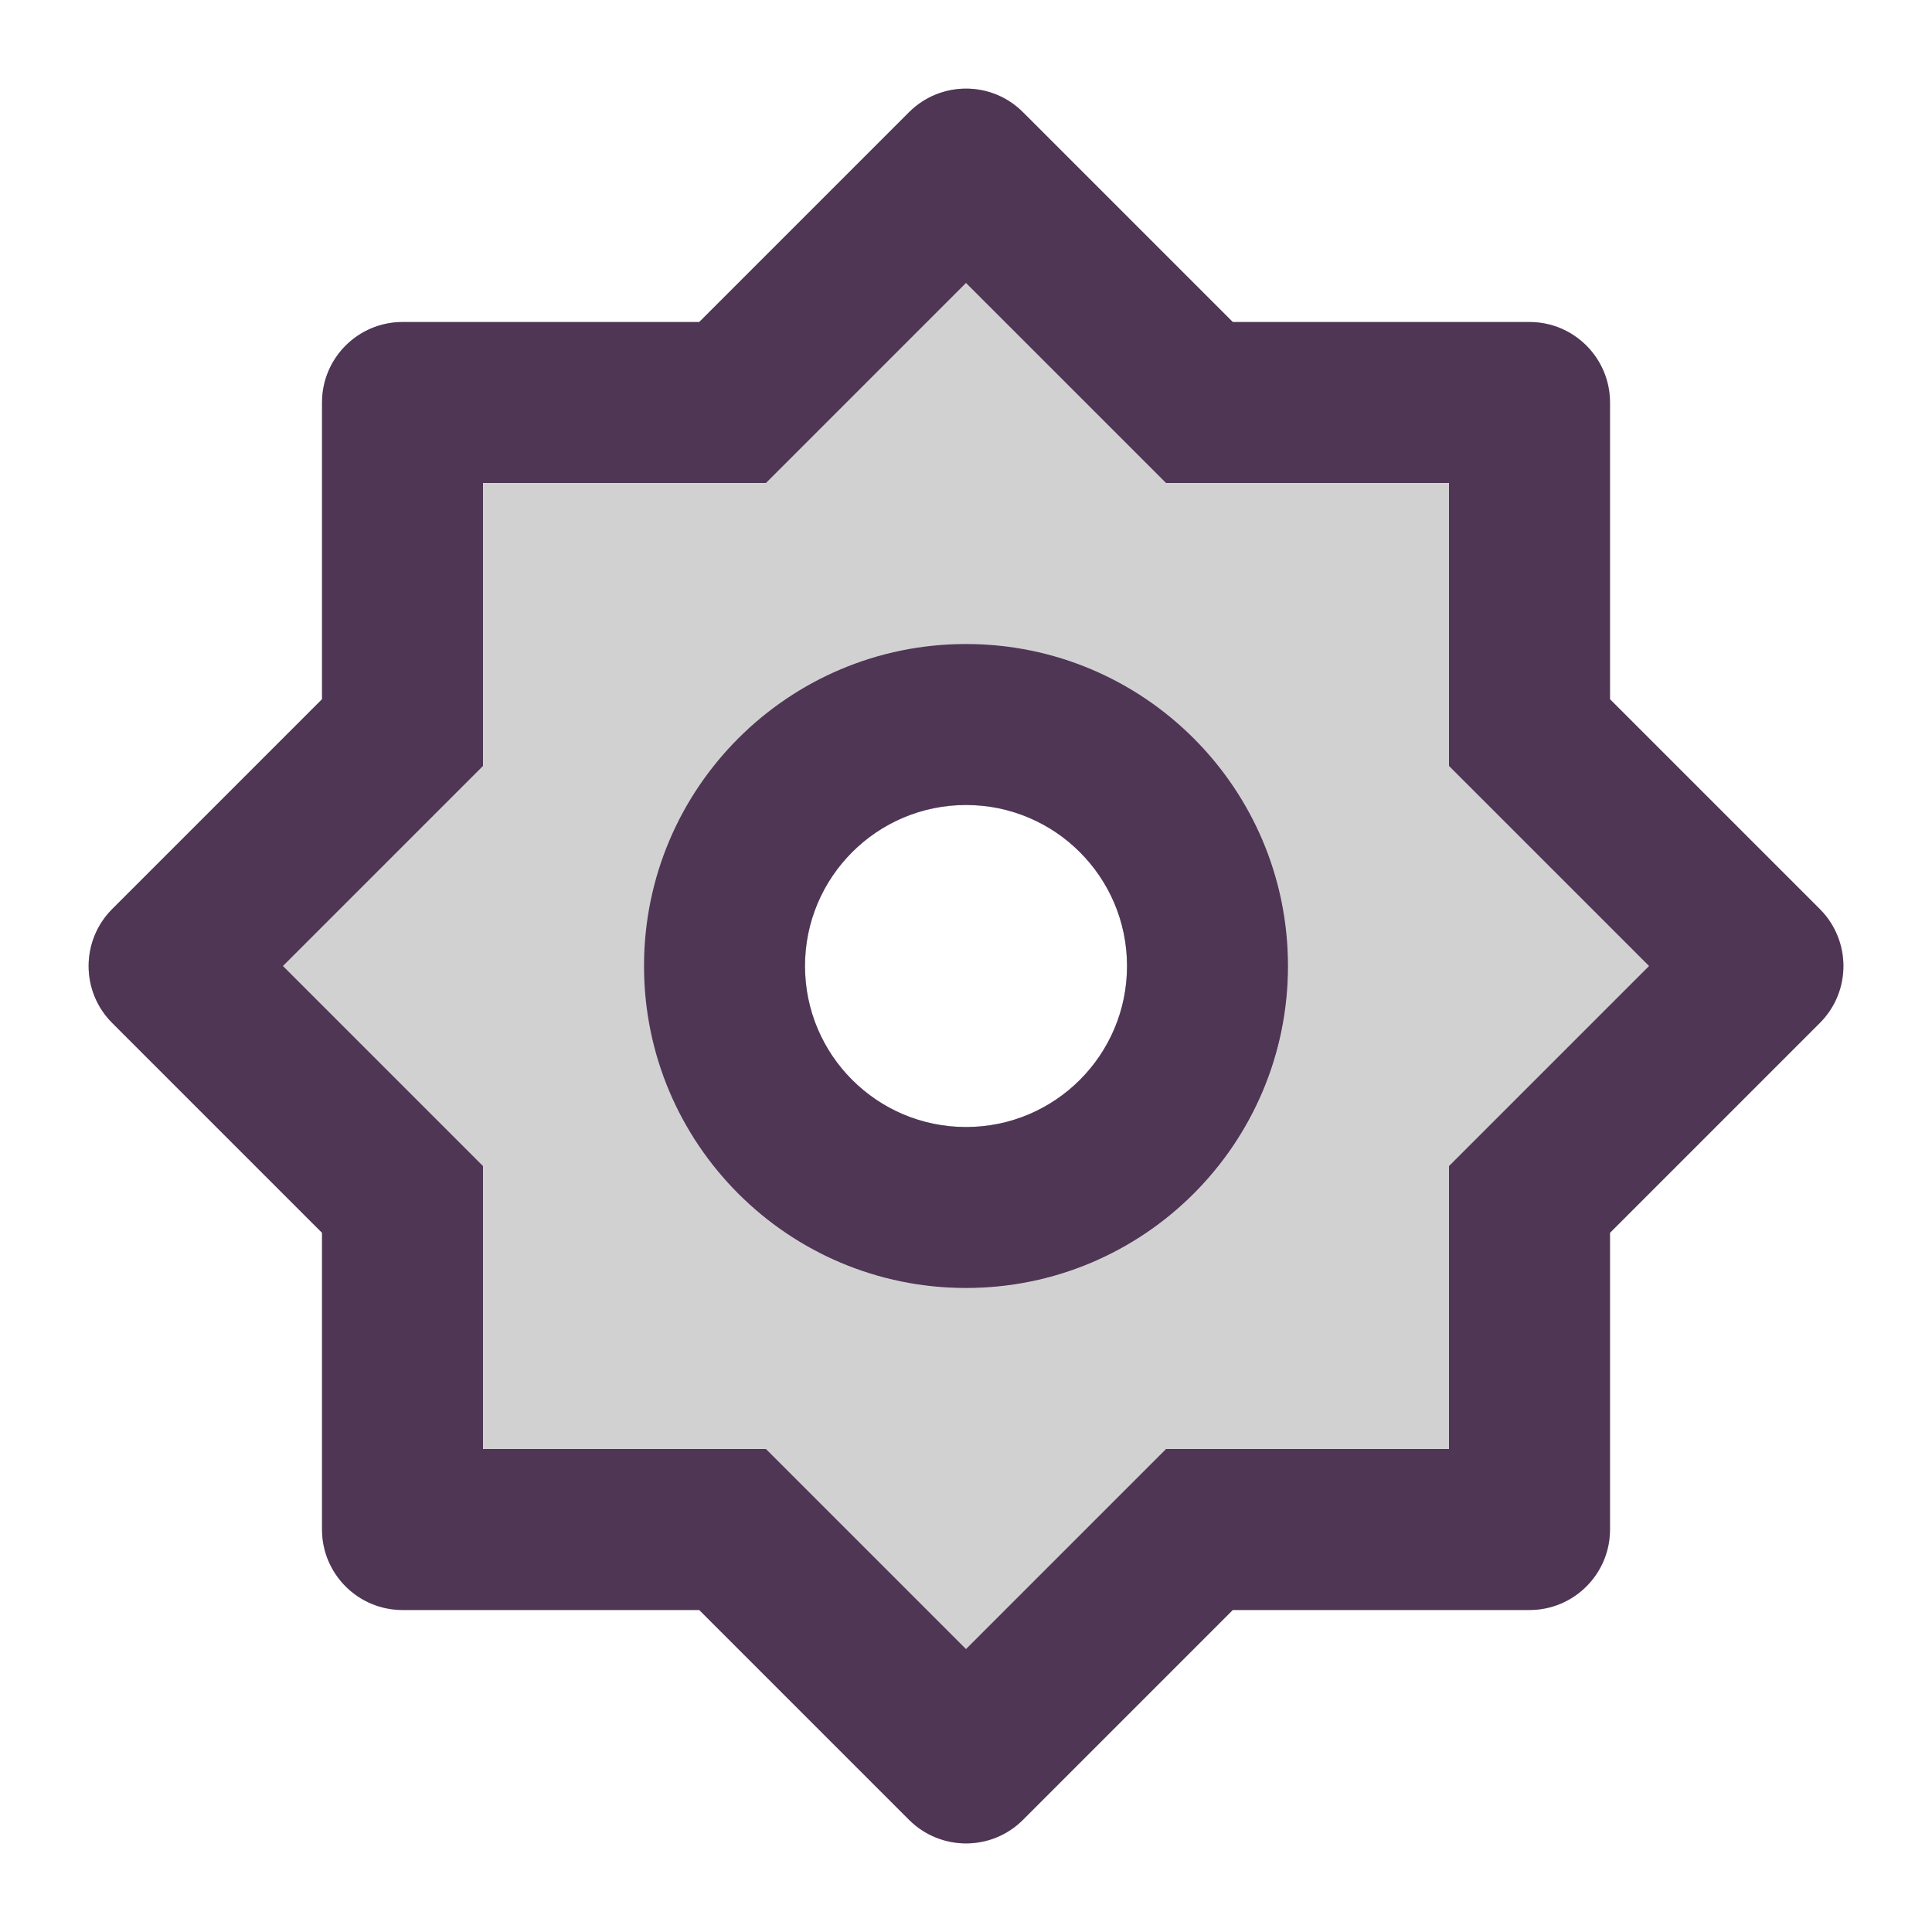
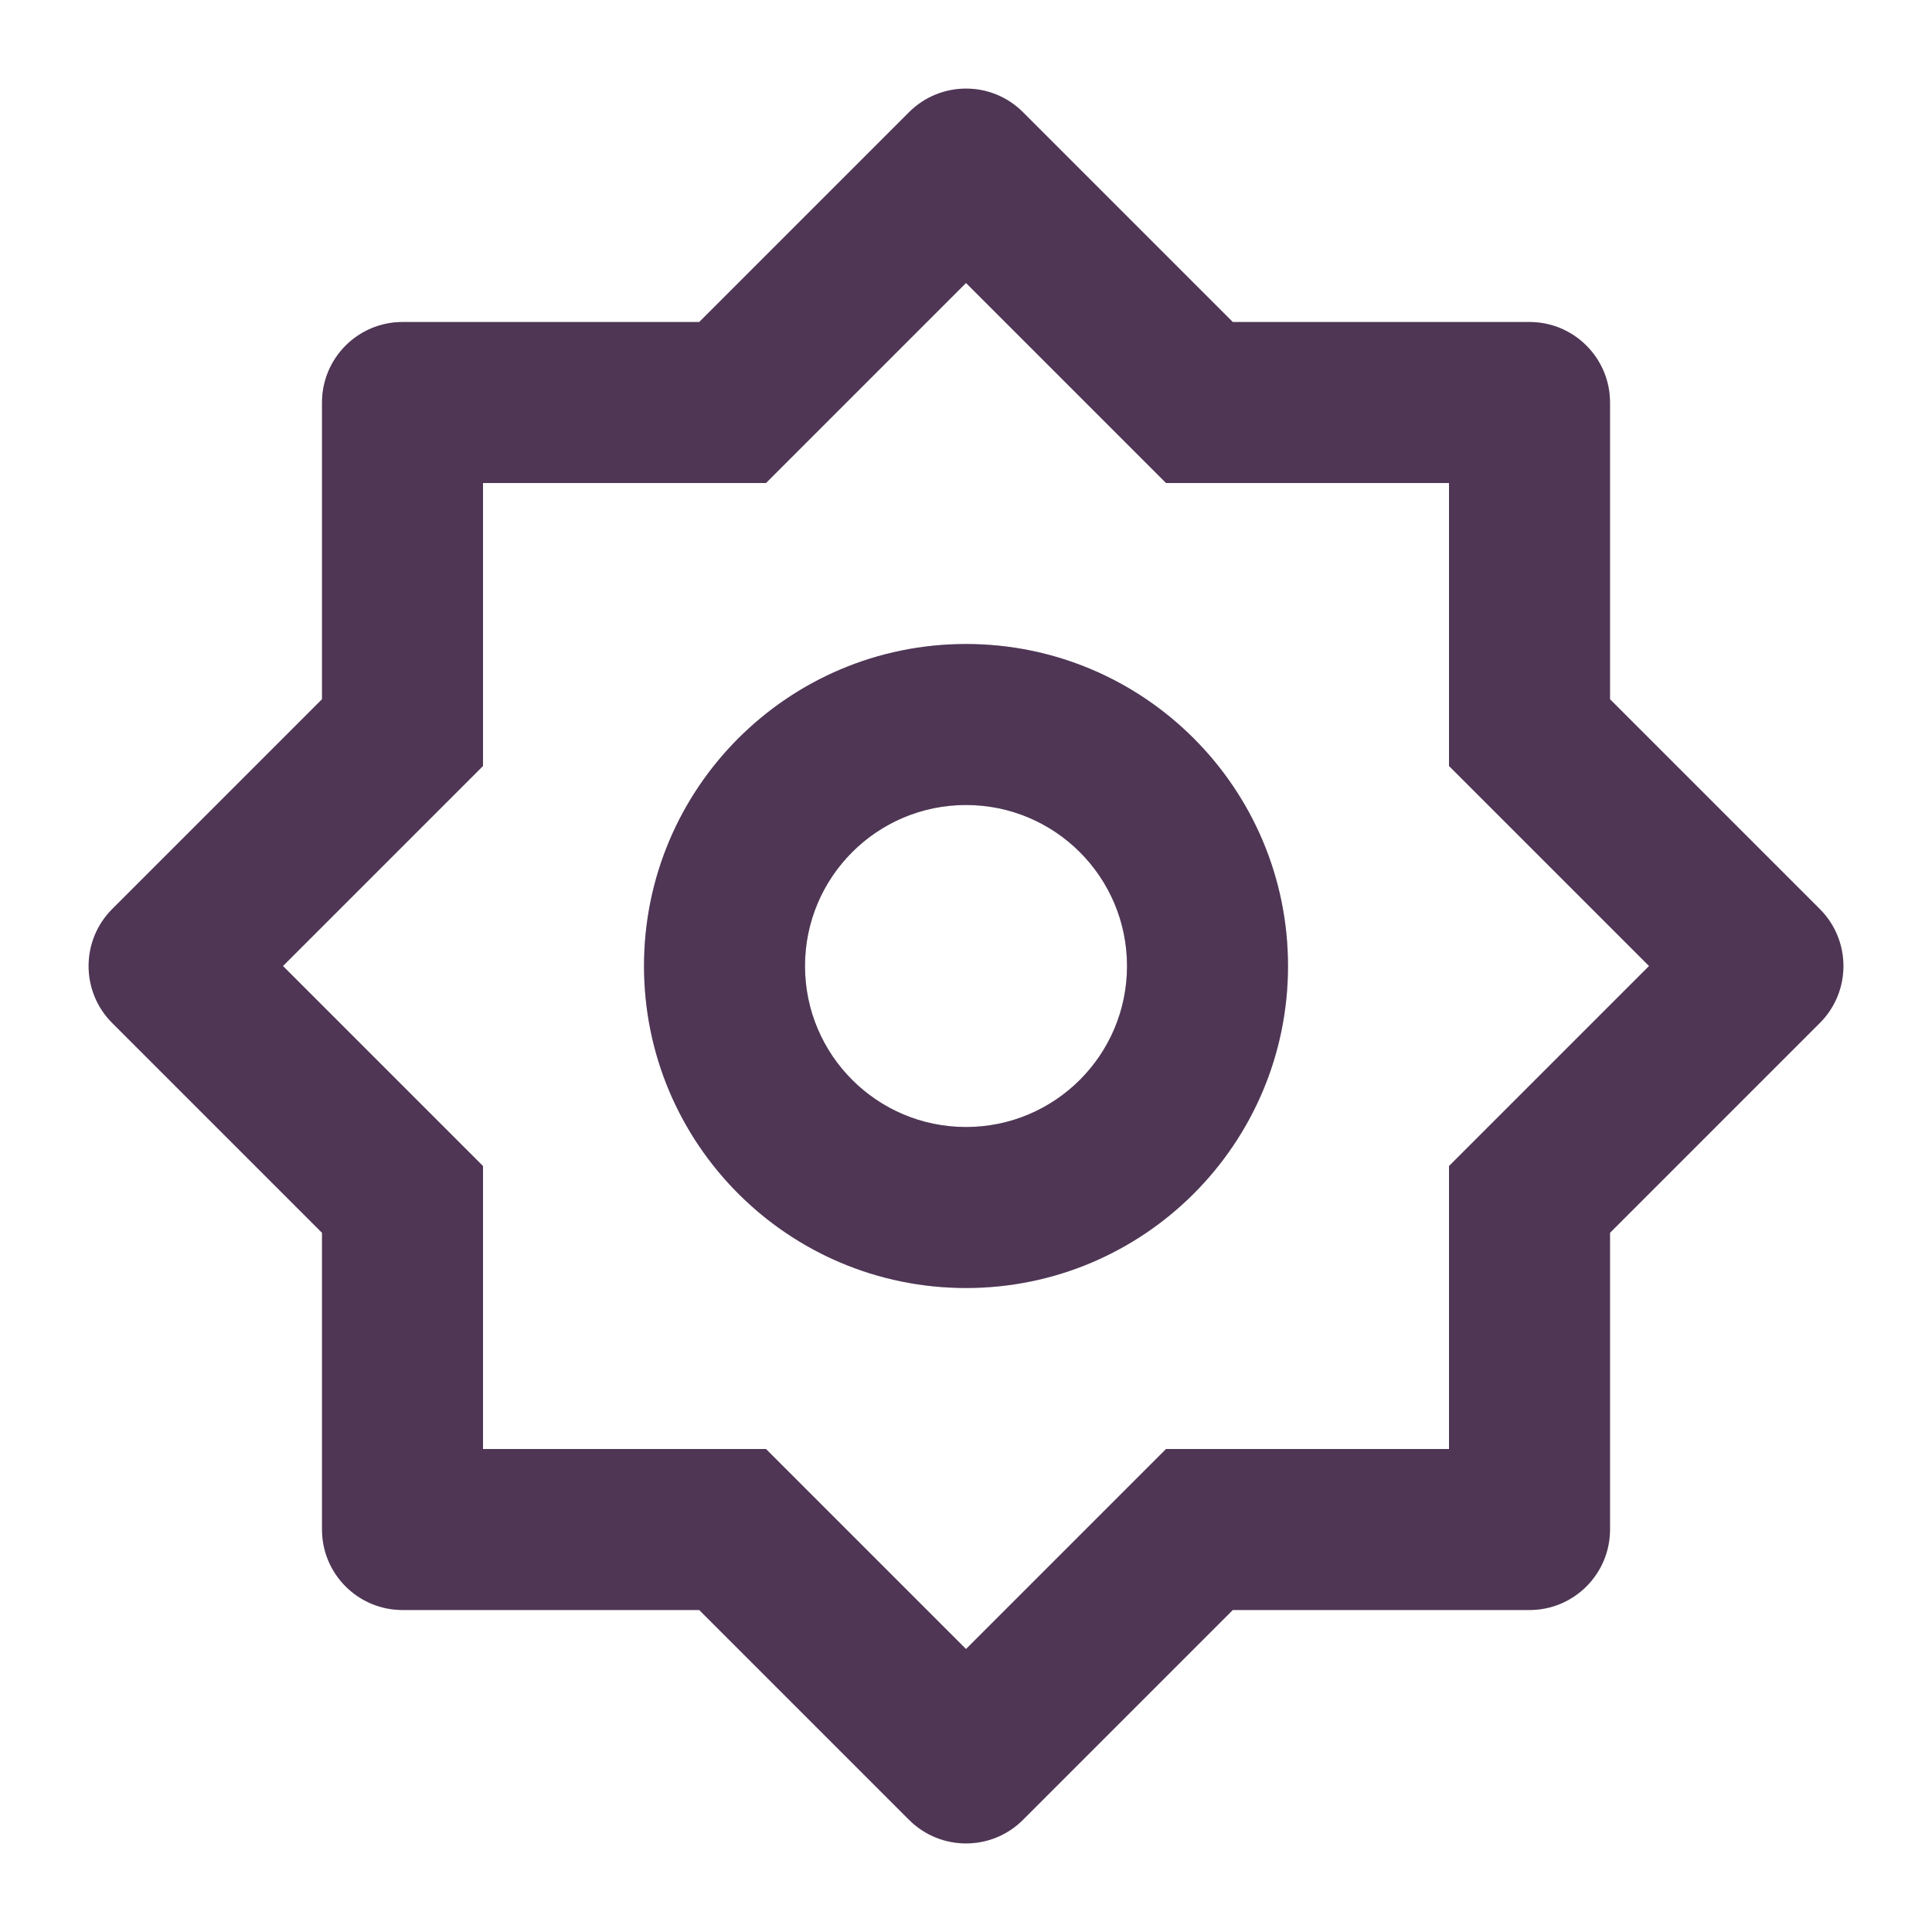
<svg xmlns="http://www.w3.org/2000/svg" width="24" height="24" viewBox="0 0 24 24" fill="none">
  <path d="M8.687 4.001L11.294 1.394C11.684 1.004 12.318 1.004 12.708 1.394L15.315 4.001H19.001C19.553 4.001 20.001 4.449 20.001 5.001V8.687L22.608 11.294C22.998 11.684 22.998 12.318 22.608 12.708L20.001 15.315V19.001C20.001 19.553 19.553 20.001 19.001 20.001H15.315L12.708 22.608C12.318 22.998 11.684 22.998 11.294 22.608L8.687 20.001H5.001C4.449 20.001 4.001 19.553 4.001 19.001V15.315L1.394 12.708C1.004 12.318 1.004 11.684 1.394 11.294L4.001 8.687V5.001C4.001 4.449 4.449 4.001 5.001 4.001H8.687ZM6.001 6.001V9.516L3.516 12.001L6.001 14.486V18.001H9.516L12.001 20.486L14.486 18.001H18.001V14.486L20.486 12.001L18.001 9.516V6.001H14.486L12.001 3.516L9.516 6.001H6.001ZM12.001 16.001C9.792 16.001 8.001 14.21 8.001 12.001C8.001 9.792 9.792 8.001 12.001 8.001C14.21 8.001 16.001 9.792 16.001 12.001C16.001 14.21 14.21 16.001 12.001 16.001ZM12.001 14.001C13.106 14.001 14.001 13.106 14.001 12.001C14.001 10.896 13.106 10.001 12.001 10.001C10.896 10.001 10.001 10.896 10.001 12.001C10.001 13.106 10.896 14.001 12.001 14.001Z" fill="#D1D1D1" />
-   <path fill-rule="evenodd" clip-rule="evenodd" d="M6.001 6.001V9.516L3.516 12.001L6.001 14.486V18.001H9.516L12.001 20.486L14.486 18.001H18.001V14.486L20.486 12.001L18.001 9.516V6.001H14.486L12.001 3.516L9.516 6.001H6.001ZM8.001 12.001C8.001 14.21 9.792 16.001 12.001 16.001C14.21 16.001 16.001 14.21 16.001 12.001C16.001 9.792 14.21 8.001 12.001 8.001C9.792 8.001 8.001 9.792 8.001 12.001Z" fill="#D1D1D1" />
  <path d="M8.686 4L11.293 1.393C11.684 1.003 12.317 1.003 12.707 1.393L15.314 4H19C19.552 4 20 4.448 20 5V8.686L22.607 11.293C22.997 11.684 22.997 12.317 22.607 12.707L20 15.314V19C20 19.552 19.552 20 19 20H15.314L12.707 22.607C12.317 22.997 11.684 22.997 11.293 22.607L8.686 20H5C4.448 20 4 19.552 4 19V15.314L1.393 12.707C1.003 12.317 1.003 11.684 1.393 11.293L4 8.686V5C4 4.448 4.448 4 5 4H8.686ZM6 6V9.515L3.515 12L6 14.485V18H9.515L12 20.485L14.485 18H18V14.485L20.485 12L18 9.515V6H14.485L12 3.515L9.515 6H6ZM12 16C9.791 16 8 14.209 8 12C8 9.791 9.791 8 12 8C14.209 8 16 9.791 16 12C16 14.209 14.209 16 12 16ZM12 14C13.105 14 14 13.105 14 12C14 10.896 13.105 10 12 10C10.896 10 10 10.896 10 12C10 13.105 10.896 14 12 14Z" fill="#4F3655" />
</svg>